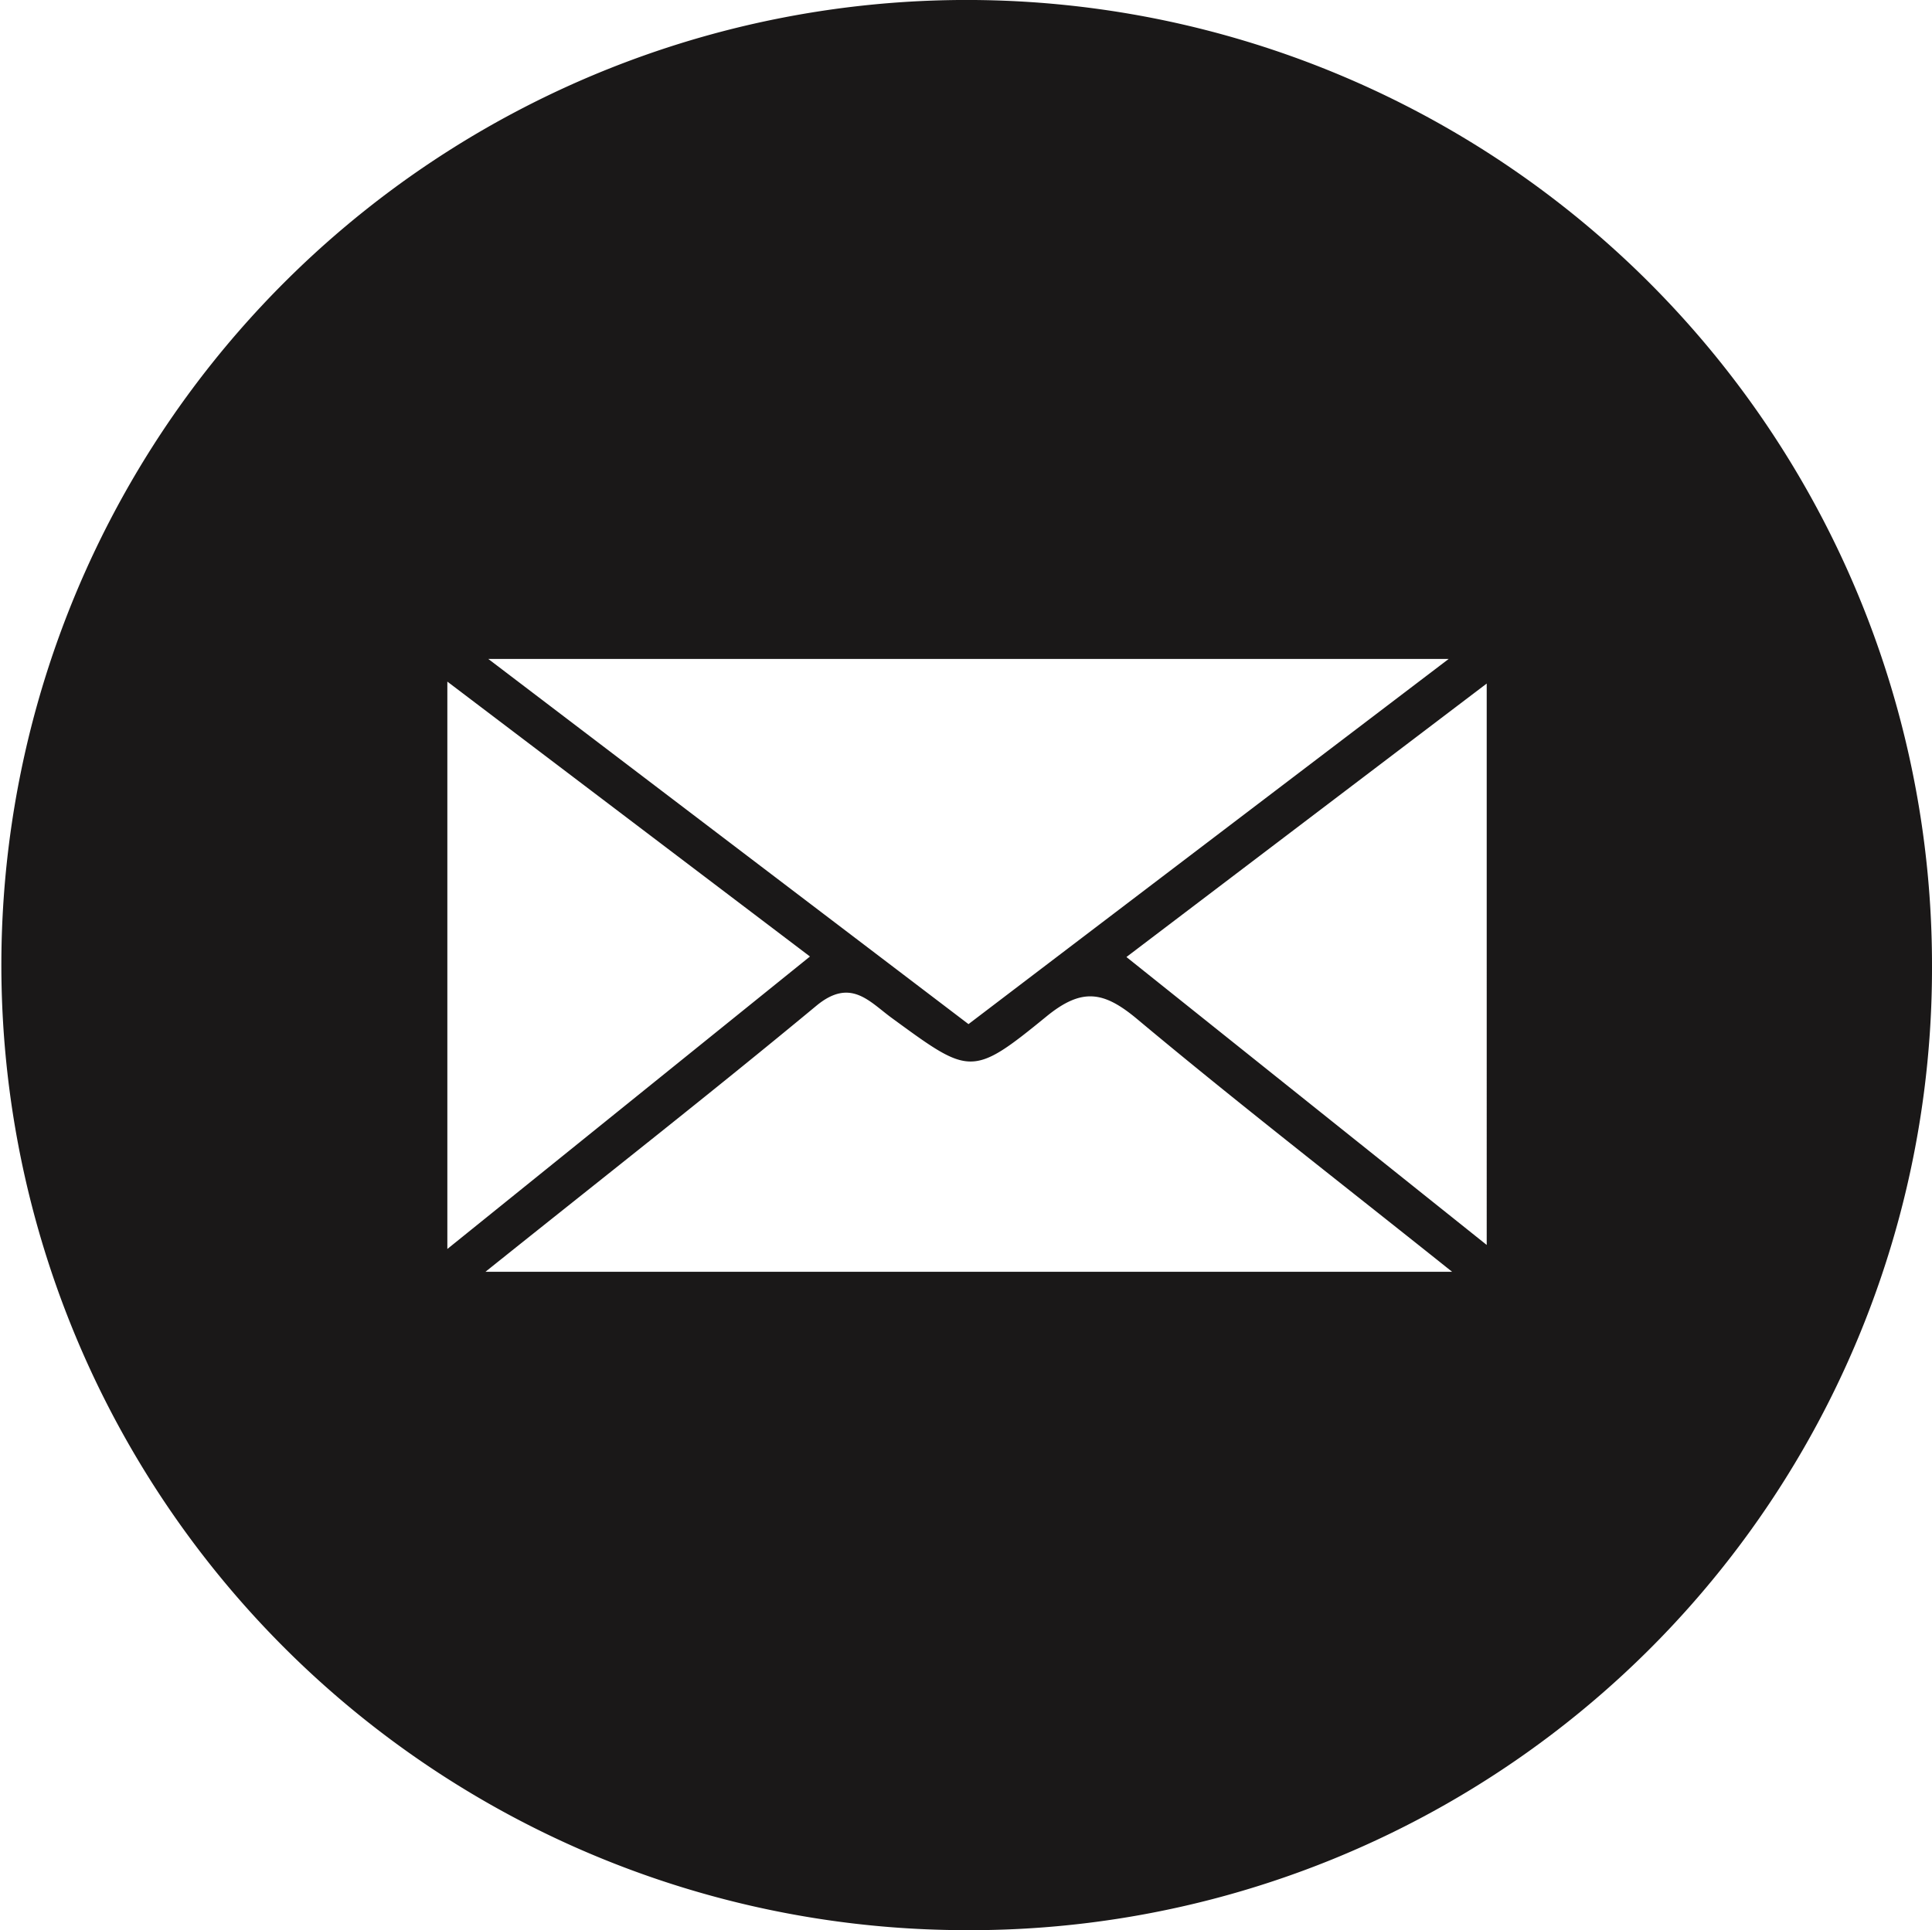
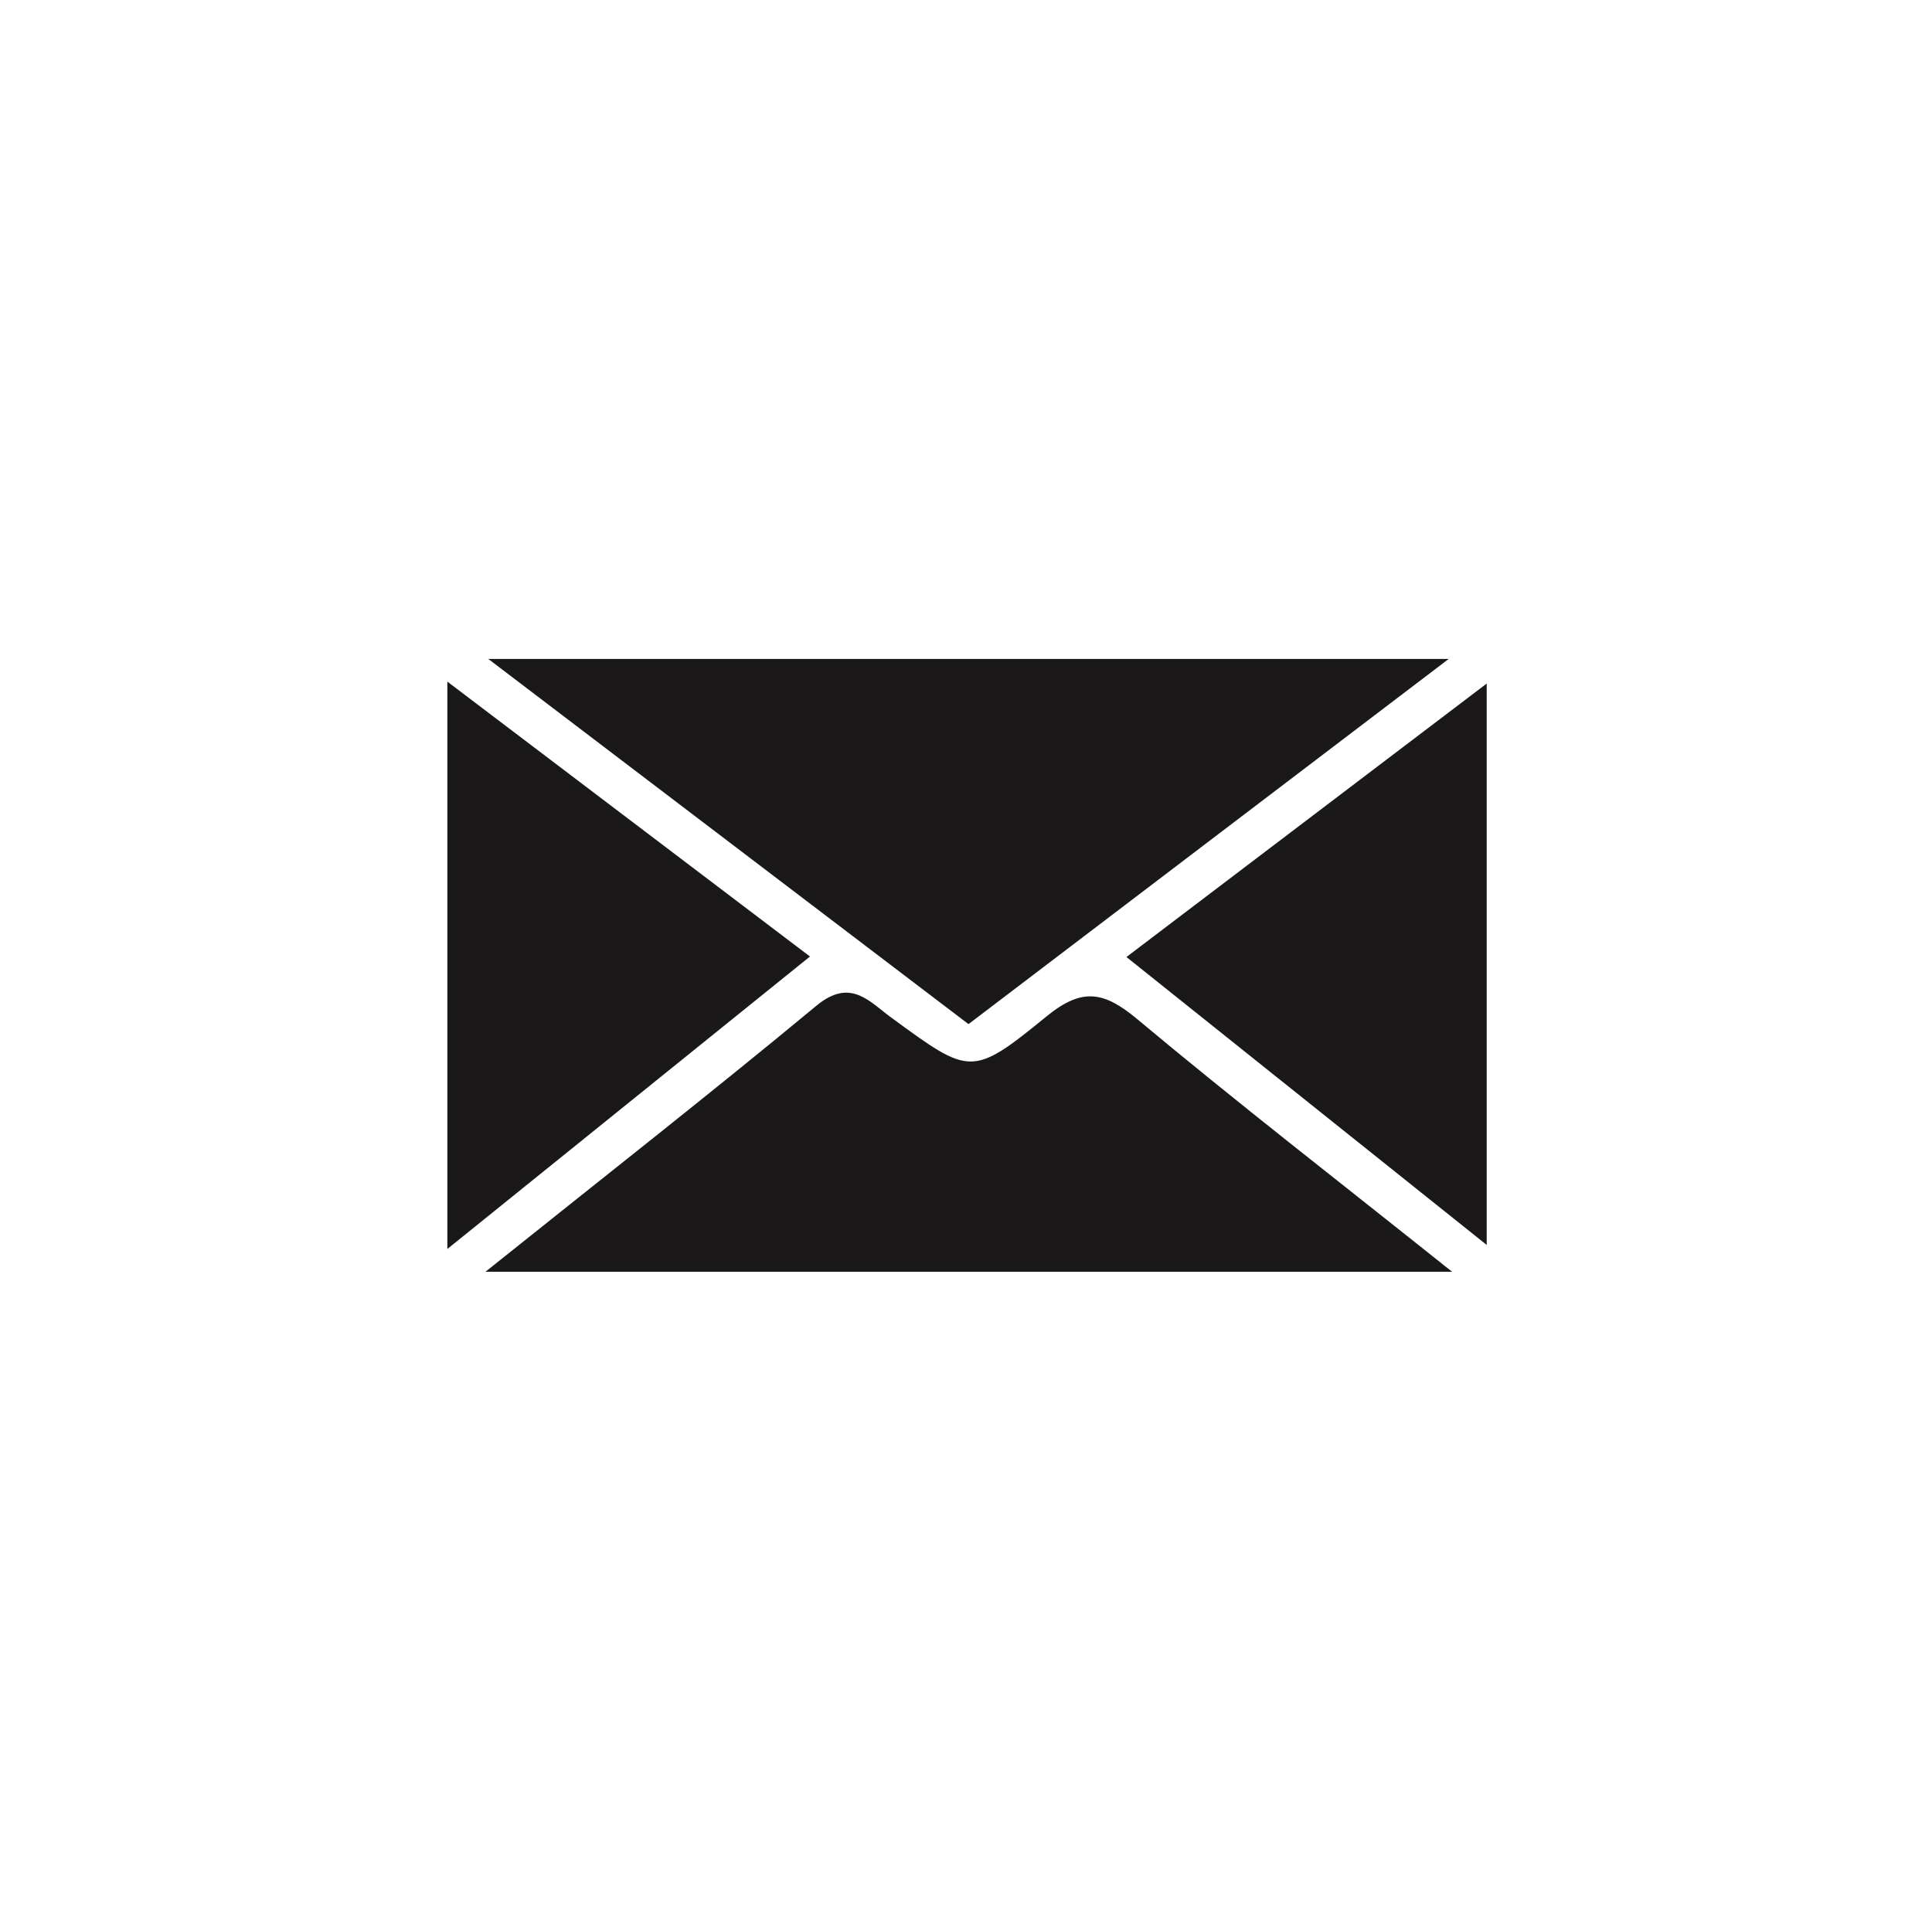
<svg xmlns="http://www.w3.org/2000/svg" width="56.512" height="56.471" viewBox="0 0 56.512 56.471">
-   <path data-name="Path 8156" d="M28.126 56.471a28.236 28.236 0 1 1 28.386-28.192 28.14 28.14 0 0 1-28.386 28.192m14.249-37.192H14.283c4.92 3.744 9.45 7.187 14.046 10.684 4.619-3.515 9.136-6.949 14.046-10.684M14.2 37.209h28.275c-3.3-2.636-6.3-4.958-9.212-7.393-.972-.812-1.61-.929-2.649-.081-2.191 1.79-2.243 1.718-4.524.052-.665-.484-1.21-1.194-2.216-.357-3.074 2.549-6.22 5.012-9.674 7.779m-1.115-17.267v16.6l10.607-8.557-10.607-8.043m19.865 8.059l10.537 8.423V19.999l-10.537 8" fill="#1a1818" />
+   <path data-name="Path 8156" d="M28.126 56.471m14.249-37.192H14.283c4.92 3.744 9.45 7.187 14.046 10.684 4.619-3.515 9.136-6.949 14.046-10.684M14.2 37.209h28.275c-3.3-2.636-6.3-4.958-9.212-7.393-.972-.812-1.61-.929-2.649-.081-2.191 1.79-2.243 1.718-4.524.052-.665-.484-1.21-1.194-2.216-.357-3.074 2.549-6.22 5.012-9.674 7.779m-1.115-17.267v16.6l10.607-8.557-10.607-8.043m19.865 8.059l10.537 8.423V19.999l-10.537 8" fill="#1a1818" />
</svg>